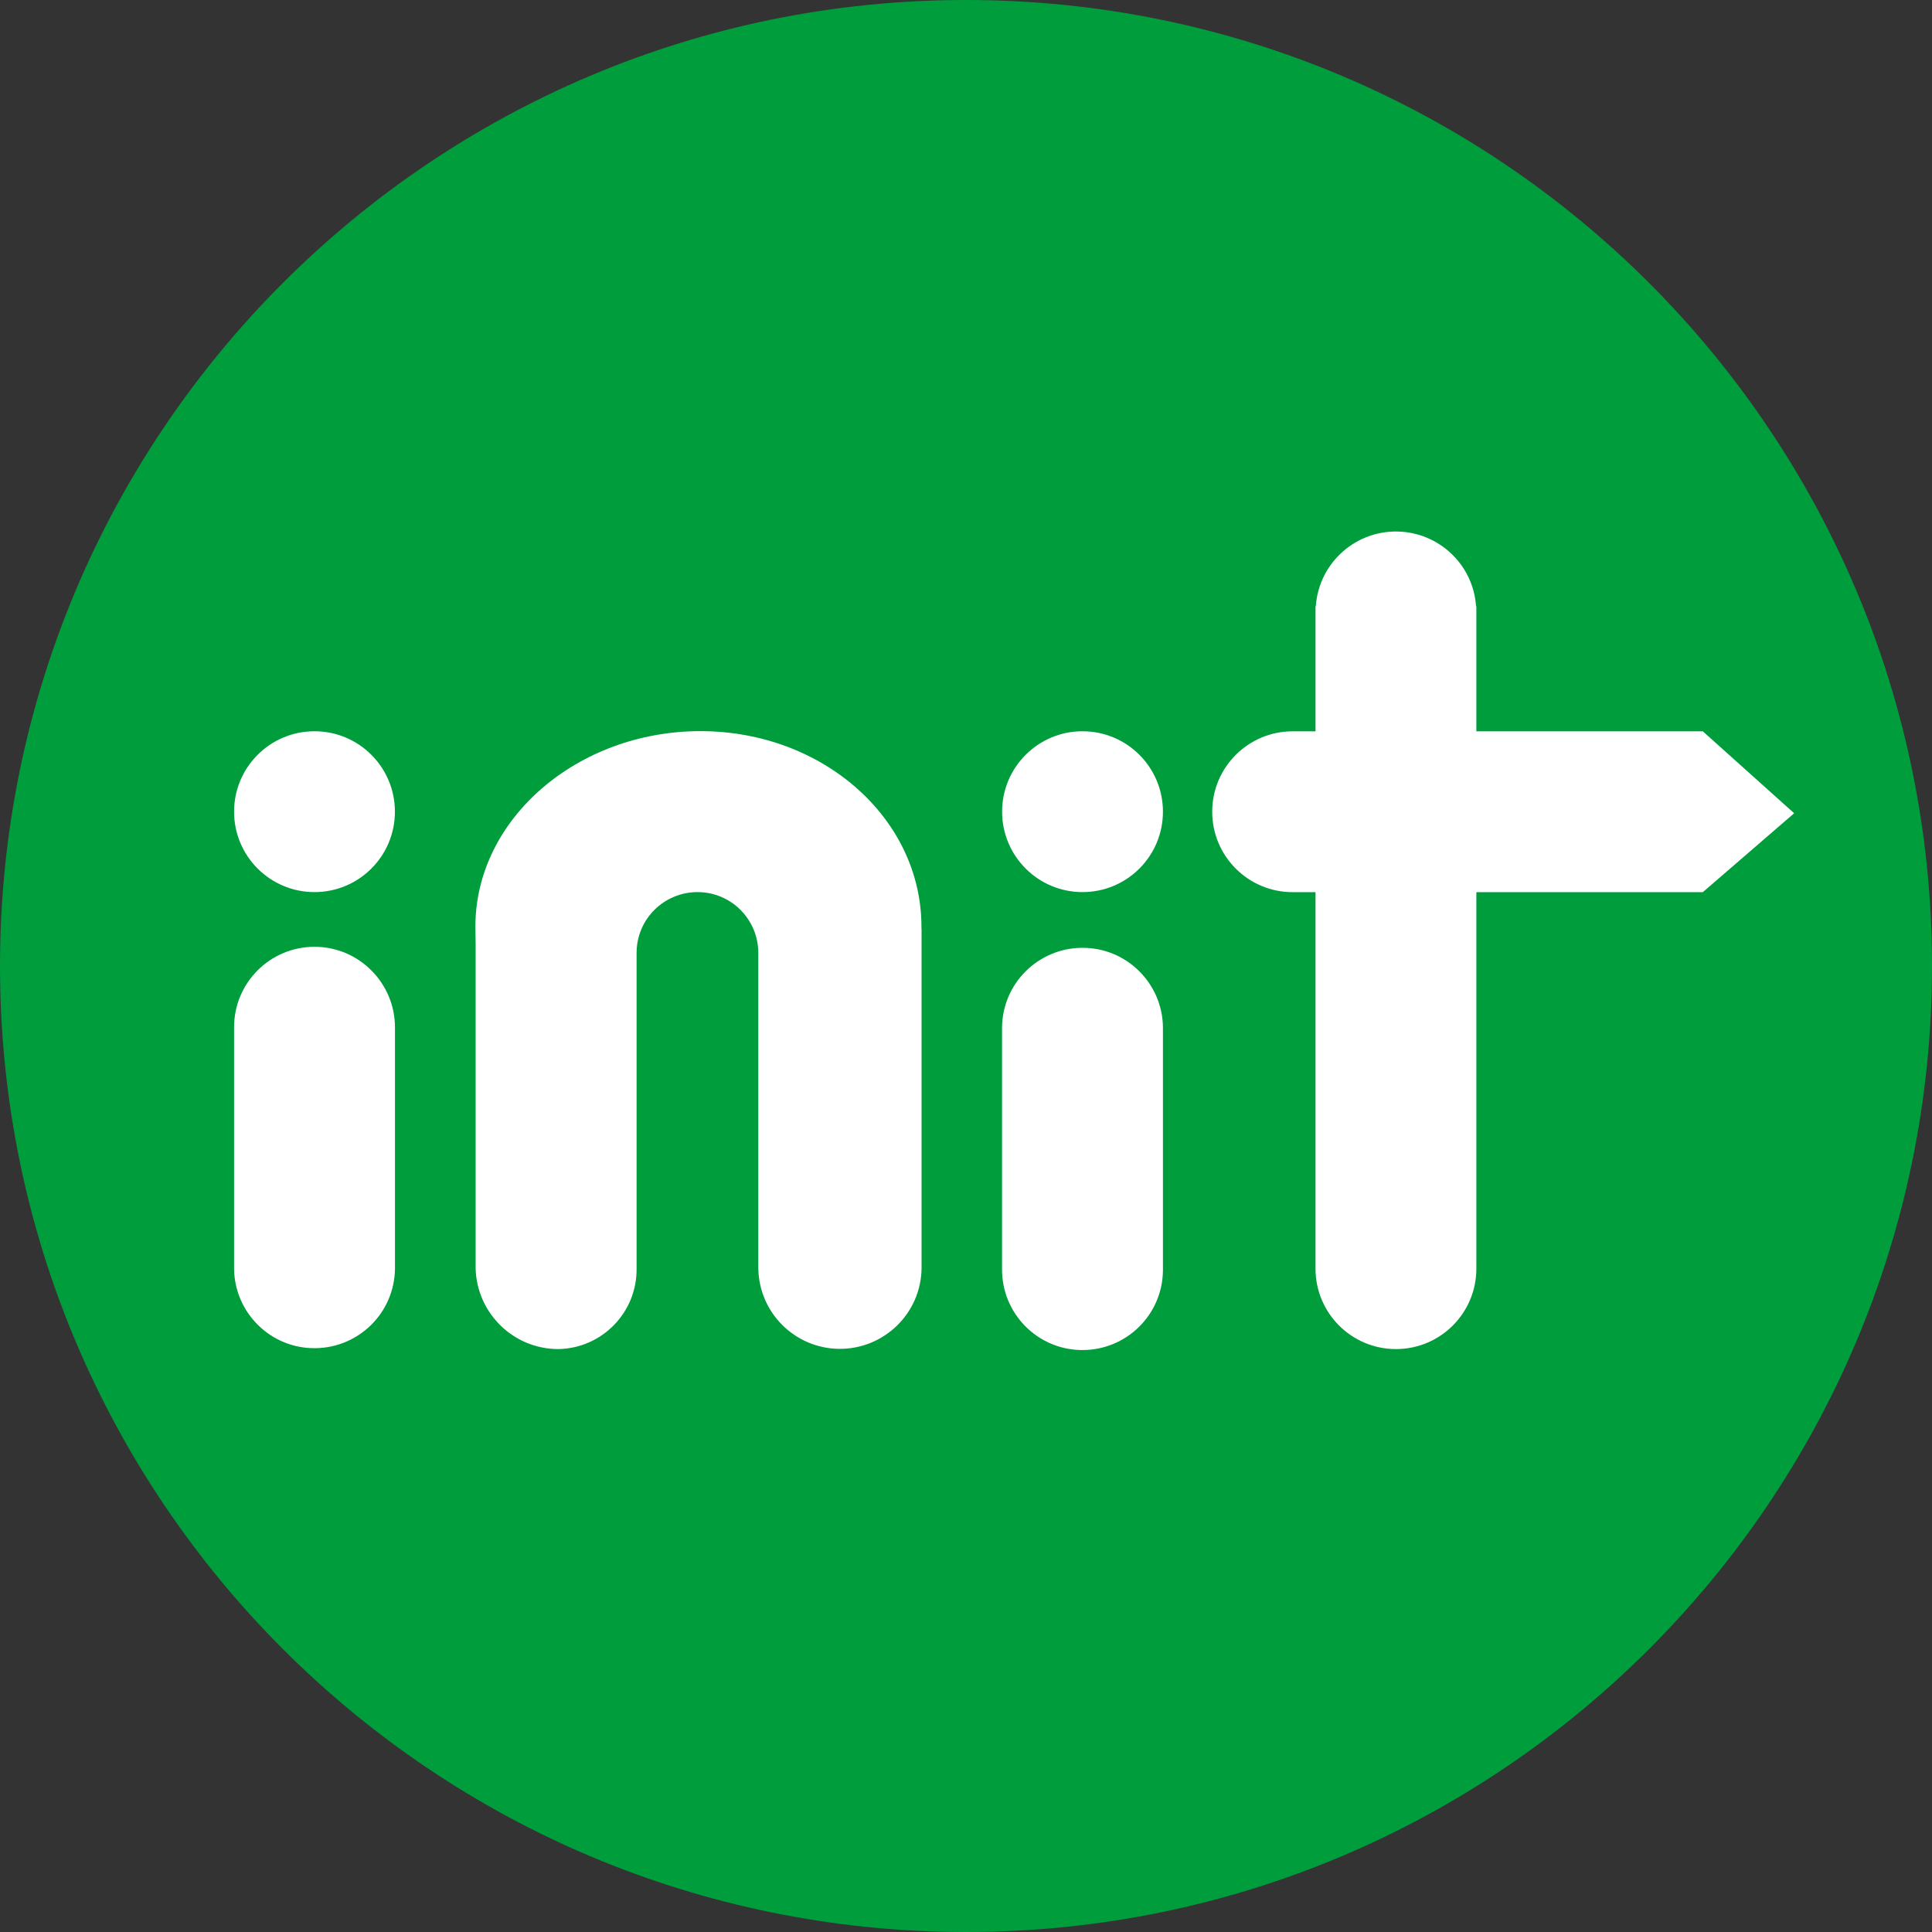
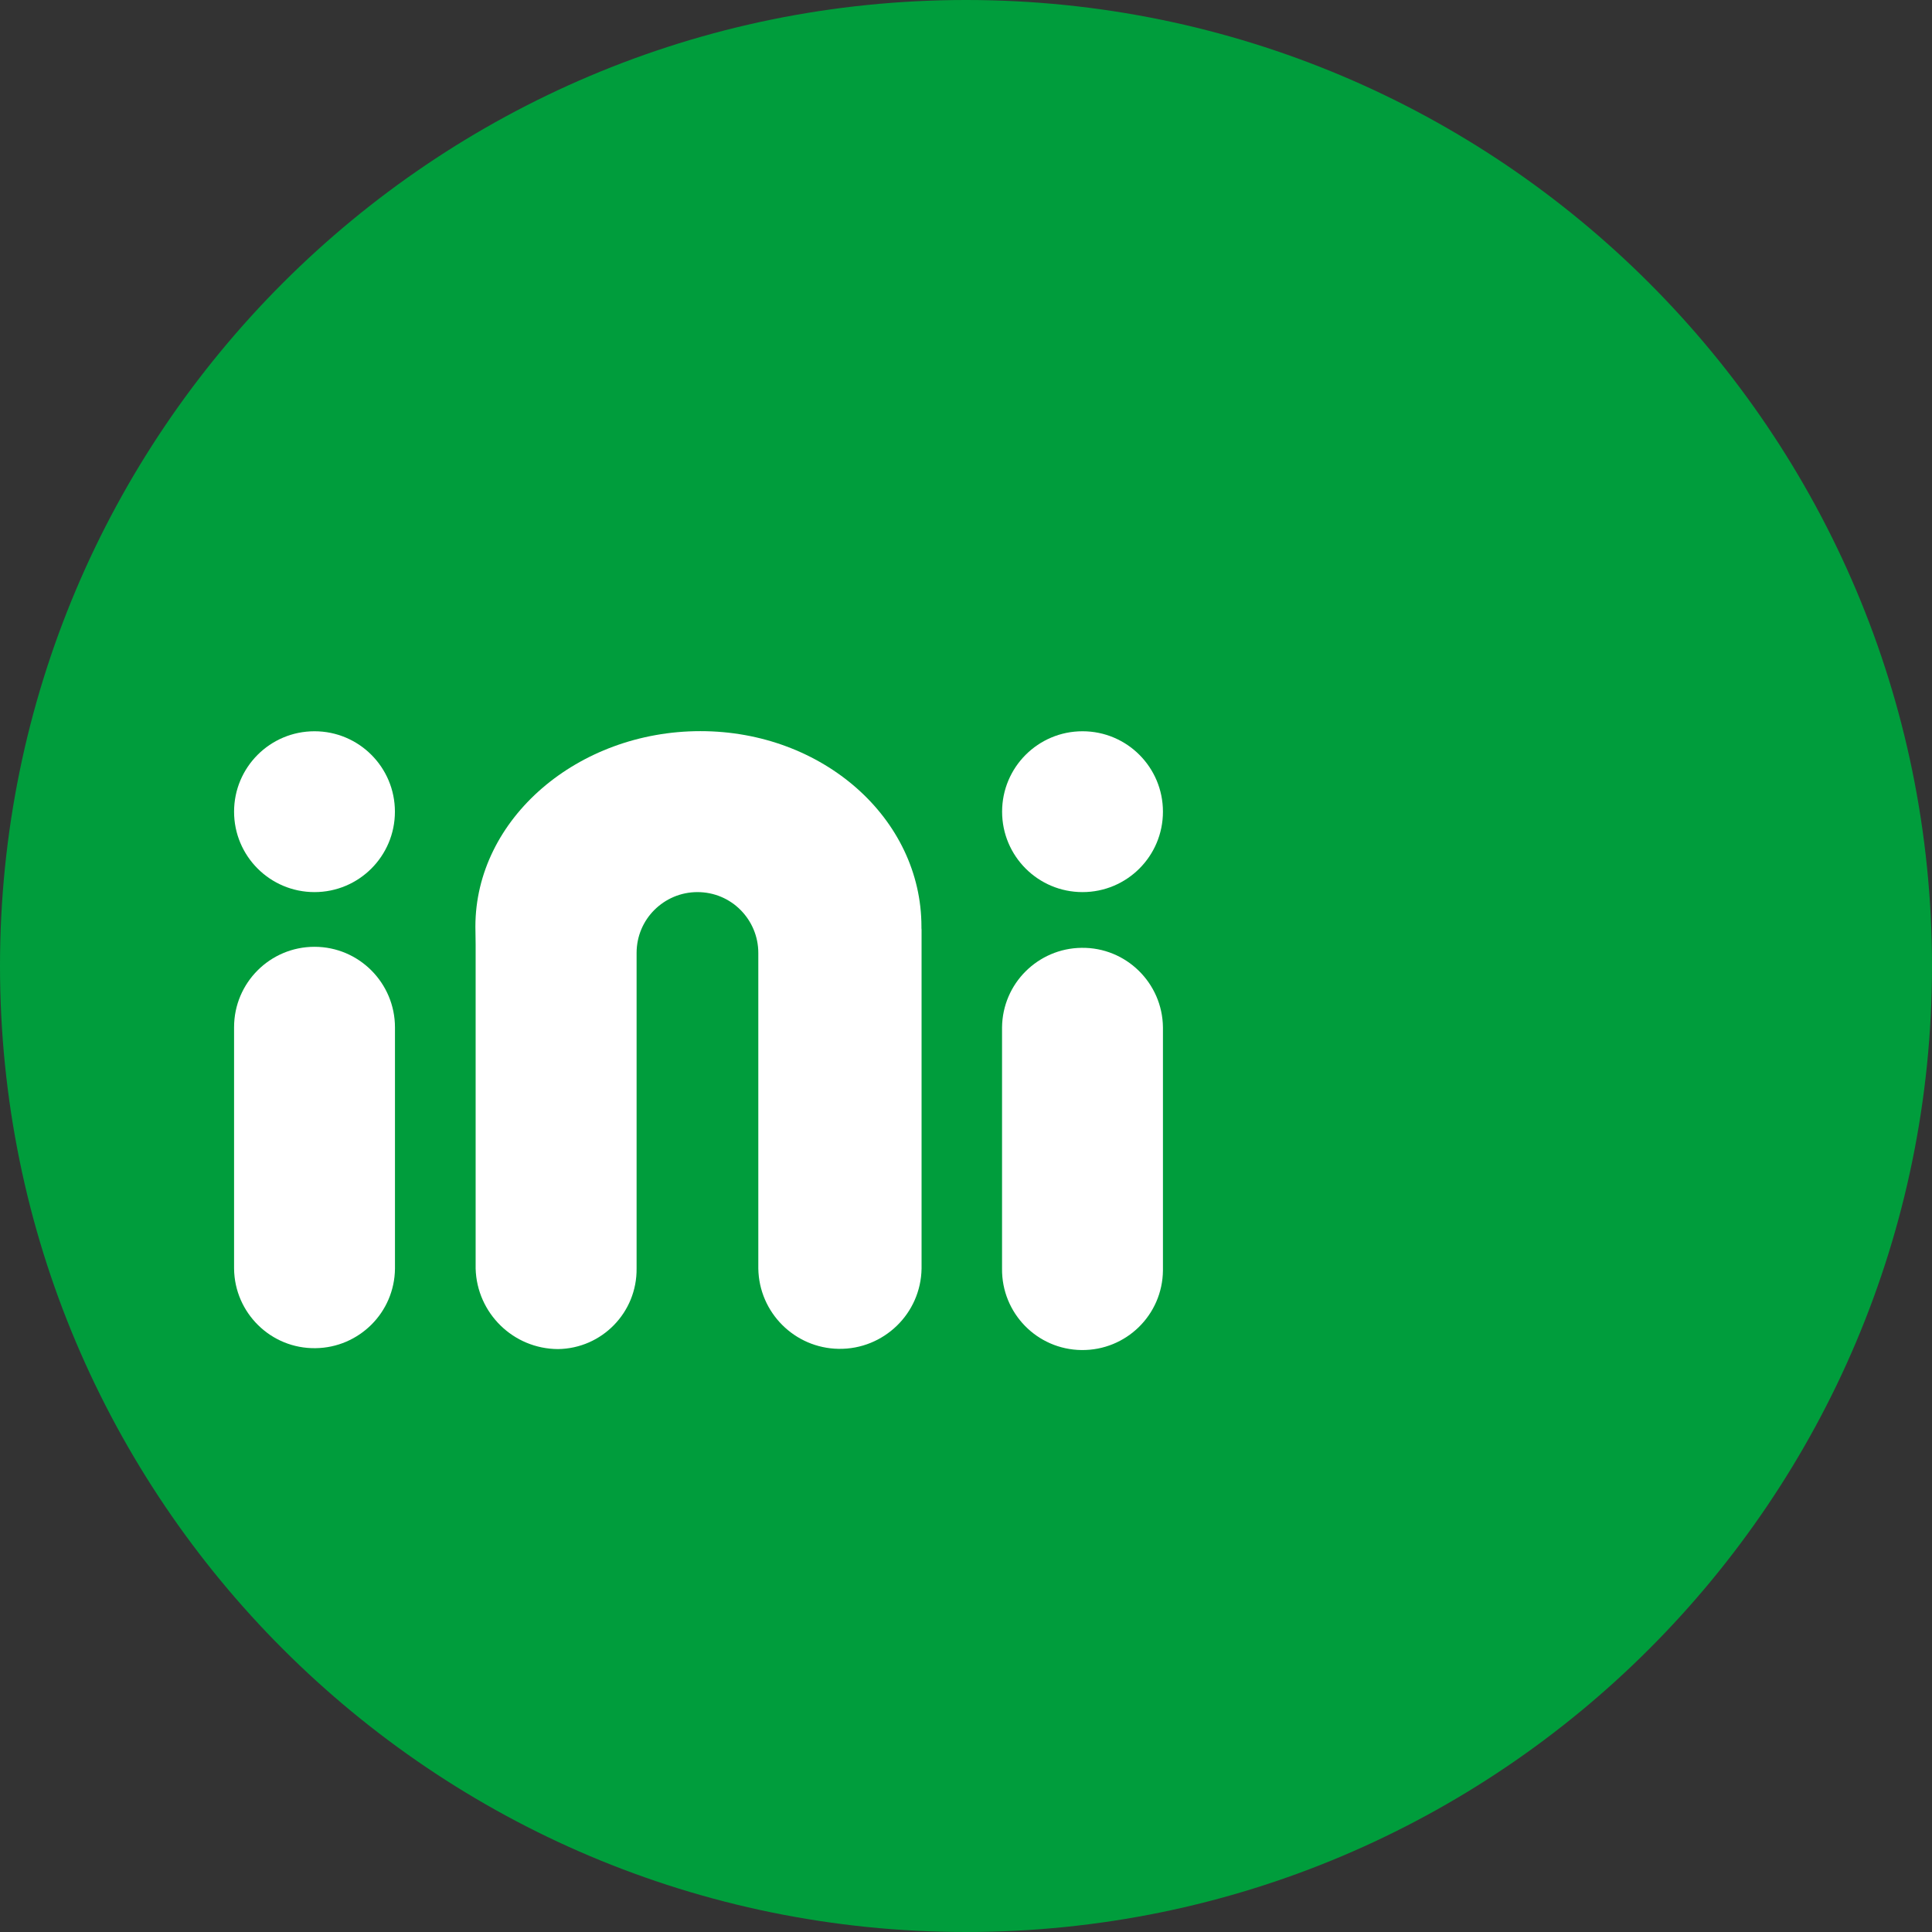
<svg xmlns="http://www.w3.org/2000/svg" id="Layer_1" version="1.1" viewBox="0 0 32 32">
  <rect x="0" y="0" width="32" height="32" fill="#333333" stroke="none" />
  <defs>
    <style>
      .st0 {
        fill: #fff;
      }

      .st1 {
        fill: #009d3c;
      }

      .st2 {
        display: none;
      }
    </style>
  </defs>
  <g id="Layer_11">
    <path class="st1" d="M32,16c0,2.209-.448,4.314-1.257,6.228s-1.981,3.638-3.429,5.086-3.172,2.619-5.086,3.429-4.019,1.257-6.228,1.257-4.314-.448-6.228-1.257-3.638-1.981-5.086-3.429-2.619-3.172-3.429-5.086-1.257-4.019-1.257-6.228.448-4.314,1.257-6.228c.809-1.914,1.981-3.638,3.429-5.086s3.172-2.619,5.086-3.429c1.914-.81,4.019-1.257,6.228-1.257s4.314.448,6.228,1.257c1.914.809,3.638,1.981,5.086,3.429s2.619,3.172,3.429,5.086,1.257,4.019,1.257,6.228Z" />
  </g>
  <path class="st2" d="M29.21,17.983c-.1,0-.191.04-.257.106s-.107.157-.107.258.041.192.107.257.157.106.257.106.191-.04.257-.106.107-.157.107-.257-.041-.192-.107-.258-.157-.106-.257-.106ZM29.21,18.056c.081,0,.153.032.206.085s.084.125.084.206-.032.153-.084.206-.125.085-.206.085c-.08,0-.153-.032-.205-.085s-.084-.125-.084-.206.032-.153.084-.206.124-.085.205-.085ZM29.067,18.148v.398h.074v-.16h.047l.047.08.047.08h.081l-.048-.081-.048-.081c.029-.007.054-.021.072-.041s.027-.045.027-.074c0-.035-.012-.065-.034-.086s-.057-.034-.103-.034h-.162ZM29.141,18.211h.085c.023,0,.04.006.052.015s.017.024.017.042-.006.032-.017.042-.029.015-.052.015h-.085v-.114Z" />
  <g>
-     <path class="st0" d="M29.718,13.469l-.757.654-.757.654h-3.751v6.236c0,.368-.149.701-.39.942s-.574.39-.942.39-.701-.149-.942-.39-.39-.574-.39-.942h0v-6.236h-.379c-.368,0-.701-.149-.942-.39s-.39-.574-.39-.942.149-.701.39-.942.574-.39.942-.39h.379v-2.073h.005c.026-.367.198-.688.455-.911s.6-.348.966-.322c.33.023.627.167.847.386s.363.516.386.847h.005v2.073h3.751l.757.679.757.679Z" />
    <path class="st0" d="M15.264,15.391v5.621c-.006.373-.163.709-.412.949s-.589.386-.962.38c-.365-.006-.694-.156-.934-.396s-.39-.569-.396-.934v-5.227c0-.278-.113-.53-.295-.713s-.434-.295-.713-.295-.53.113-.713.295-.295.434-.295.713v5.225h0c.004.365-.139.696-.375.938s-.563.393-.927.398c-.37-.002-.706-.15-.952-.391s-.402-.573-.412-.943v-5.371c0-.054-.001-.103-.002-.15s-.002-.093-.002-.142c0-.894.424-1.704,1.102-2.29s1.61-.948,2.625-.948,1.93.362,2.592.948,1.069,1.395,1.069,2.29v.021s.001.021.001.021Z" />
    <path class="st0" d="M5.209,15.682c-.368,0-.701.149-.942.39s-.39.574-.39.942h0s0,0,0,0v3.999c.004.368.157.699.401.938s.579.384.947.379c.362-.004.689-.153.927-.39s.386-.565.39-.927v-3.995h0c0-.368-.149-.702-.39-.944s-.574-.392-.943-.392" />
    <path class="st0" d="M5.209,14.776c.368,0,.701-.149.942-.39s.39-.574.39-.942-.149-.701-.39-.942-.574-.39-.942-.39c-.368,0-.701.149-.942.39s-.39.574-.39.942c0,.368.149.701.39.942s.574.39.942.39" />
    <path class="st0" d="M19.262,17.02v-.004c-.004-.368-.157-.699-.401-.938s-.579-.384-.947-.379c-.362.004-.689.153-.927.39s-.386.565-.39.927v3.997c-.004.368.141.703.379.947s.57.397.938.401c.368.004.703-.141.947-.379s.397-.57.401-.938c0-.005,0-.01,0-.016s0-.01,0-.016v-3.994Z" />
    <path class="st0" d="M17.93,14.776c.368,0,.701-.149.942-.39s.39-.574.39-.942-.149-.701-.39-.942-.574-.39-.942-.39-.701.149-.942.39-.39.574-.39.942c0,.368.149.701.39.942s.574.39.942.39" />
  </g>
</svg>